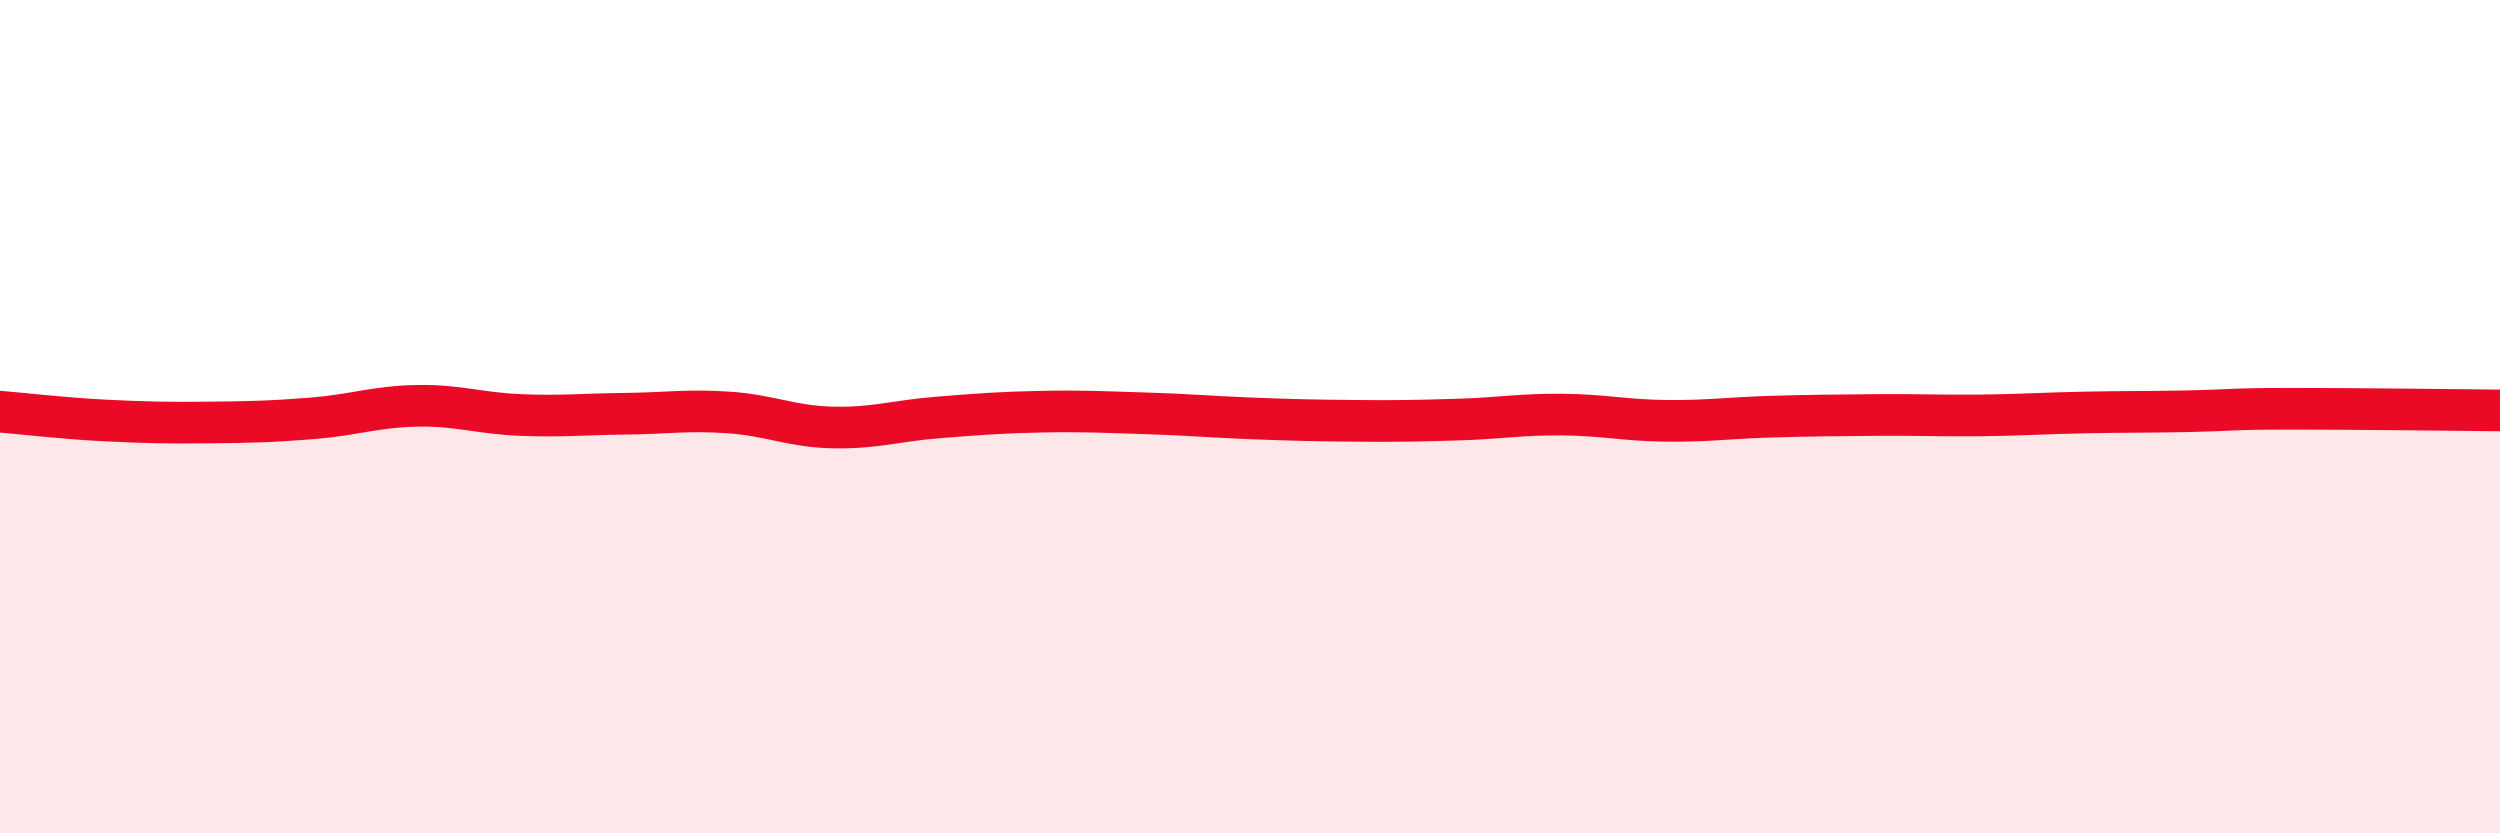
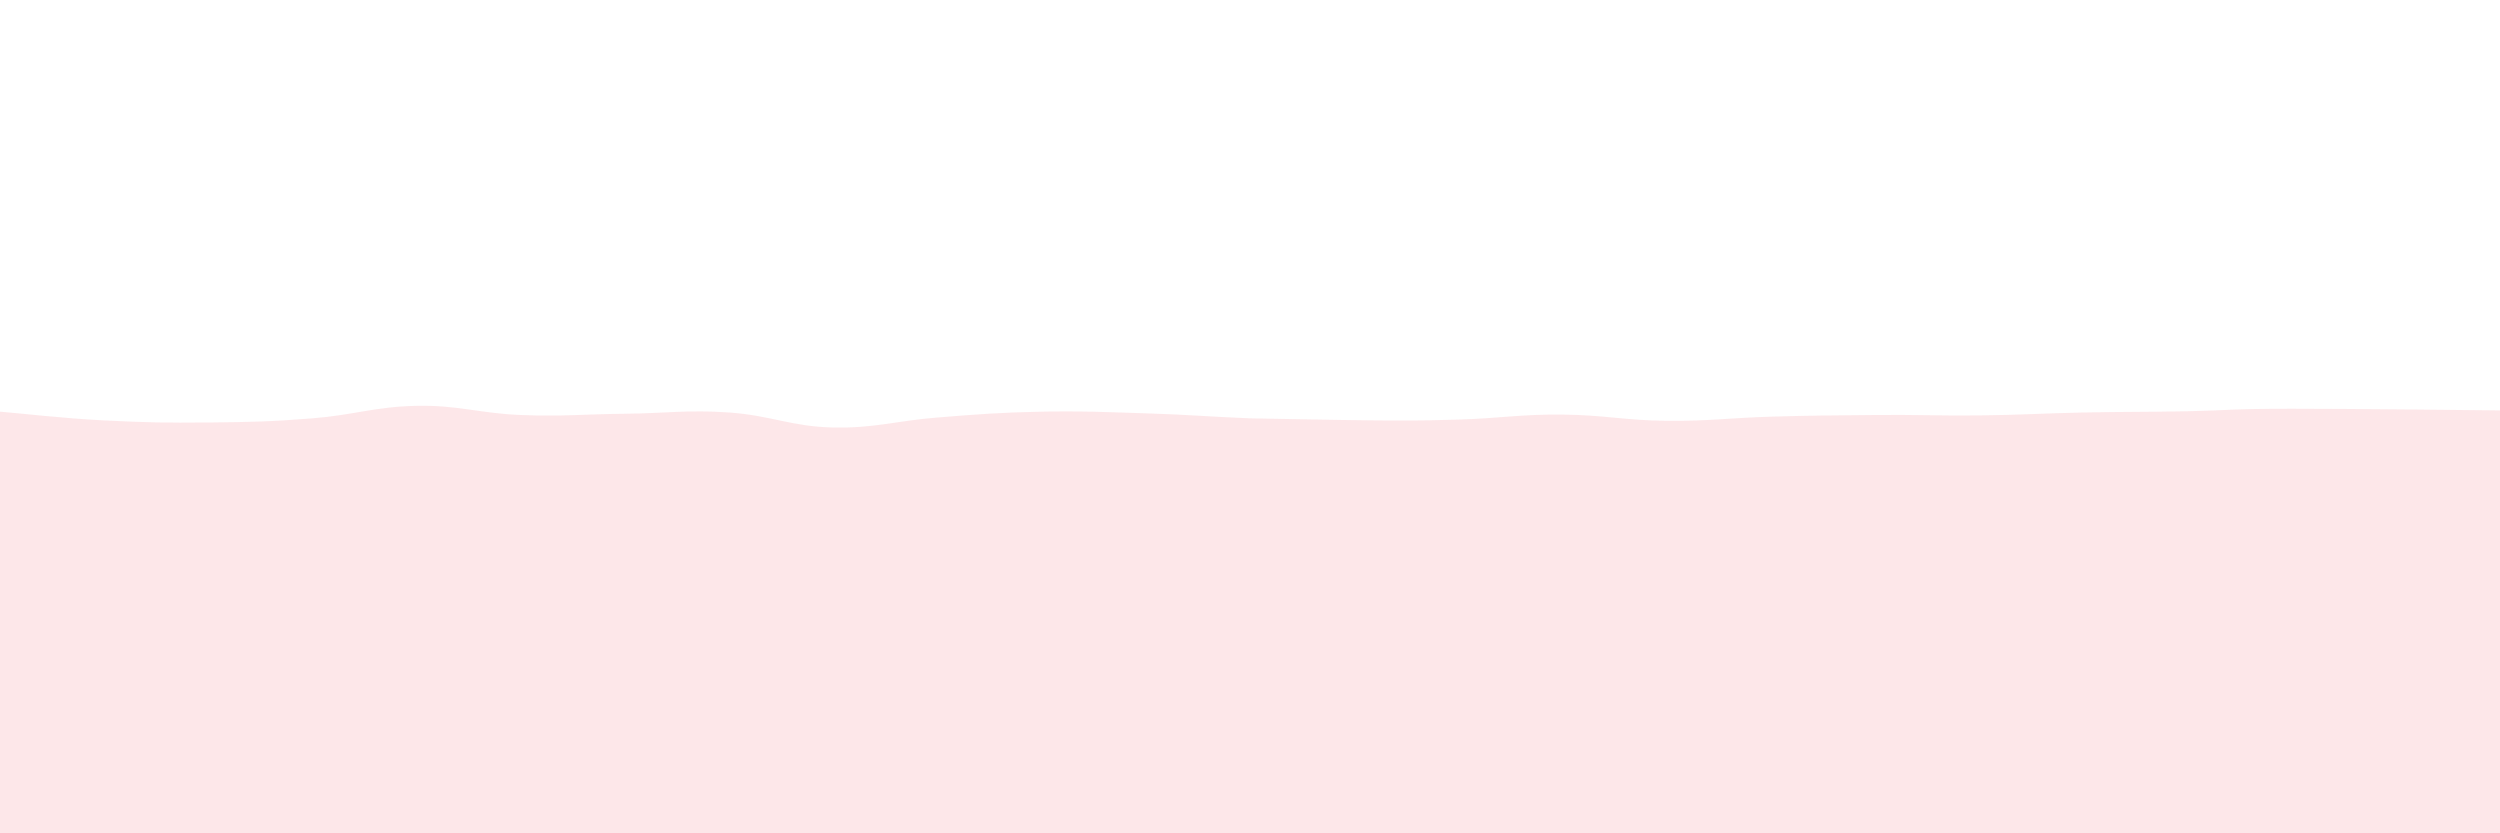
<svg xmlns="http://www.w3.org/2000/svg" width="60" height="20" viewBox="0 0 60 20">
-   <path d="M 0,9.88 C 0.5,9.92 1.5,10.04 2.5,10.09 C 3.5,10.14 4,10.15 5,10.14 C 6,10.13 6.5,10.12 7.5,10.04 C 8.5,9.96 9,9.76 10,9.74 C 11,9.72 11.5,9.92 12.5,9.96 C 13.5,10 14,9.94 15,9.93 C 16,9.92 16.5,9.83 17.5,9.9 C 18.5,9.97 19,10.24 20,10.26 C 21,10.28 21.5,10.1 22.5,10.02 C 23.5,9.94 24,9.9 25,9.88 C 26,9.86 26.5,9.89 27.5,9.92 C 28.5,9.95 29,10 30,10.04 C 31,10.08 31.5,10.09 32.5,10.1 C 33.5,10.11 34,10.1 35,10.07 C 36,10.04 36.5,9.94 37.5,9.95 C 38.5,9.96 39,10.09 40,10.1 C 41,10.11 41.5,10.03 42.5,10 C 43.5,9.97 44,9.97 45,9.96 C 46,9.95 46.5,9.98 47.5,9.97 C 48.5,9.96 49,9.92 50,9.9 C 51,9.88 51.5,9.89 52.5,9.87 C 53.5,9.85 53.5,9.81 55,9.81 C 56.5,9.81 59,9.84 60,9.85L60 20L0 20Z" fill="#EB0A25" opacity="0.1" stroke-linecap="round" stroke-linejoin="round" />
-   <path d="M 0,9.88 C 0.5,9.92 1.5,10.04 2.5,10.09 C 3.5,10.14 4,10.15 5,10.14 C 6,10.13 6.5,10.12 7.5,10.04 C 8.5,9.96 9,9.76 10,9.74 C 11,9.72 11.5,9.92 12.5,9.96 C 13.5,10 14,9.94 15,9.93 C 16,9.92 16.5,9.83 17.5,9.9 C 18.5,9.97 19,10.24 20,10.26 C 21,10.28 21.5,10.1 22.5,10.02 C 23.5,9.94 24,9.9 25,9.88 C 26,9.86 26.5,9.89 27.5,9.92 C 28.5,9.95 29,10 30,10.04 C 31,10.08 31.5,10.09 32.5,10.1 C 33.5,10.11 34,10.1 35,10.07 C 36,10.04 36.5,9.94 37.5,9.95 C 38.5,9.96 39,10.09 40,10.1 C 41,10.11 41.5,10.03 42.5,10 C 43.5,9.97 44,9.97 45,9.96 C 46,9.95 46.5,9.98 47.5,9.97 C 48.5,9.96 49,9.92 50,9.9 C 51,9.88 51.5,9.89 52.5,9.87 C 53.5,9.85 53.5,9.81 55,9.81 C 56.5,9.81 59,9.84 60,9.85" stroke="#EB0A25" stroke-width="1" fill="none" stroke-linecap="round" stroke-linejoin="round" />
+   <path d="M 0,9.88 C 0.5,9.92 1.5,10.04 2.5,10.09 C 3.5,10.14 4,10.15 5,10.14 C 6,10.13 6.5,10.12 7.5,10.04 C 8.5,9.96 9,9.76 10,9.74 C 11,9.72 11.5,9.92 12.5,9.96 C 13.5,10 14,9.94 15,9.93 C 16,9.92 16.5,9.83 17.5,9.9 C 18.5,9.97 19,10.24 20,10.26 C 21,10.28 21.5,10.1 22.5,10.02 C 23.5,9.94 24,9.9 25,9.88 C 26,9.86 26.5,9.89 27.5,9.92 C 28.5,9.95 29,10 30,10.04 C 33.5,10.11 34,10.1 35,10.07 C 36,10.04 36.5,9.94 37.5,9.95 C 38.5,9.96 39,10.09 40,10.1 C 41,10.11 41.5,10.03 42.5,10 C 43.5,9.97 44,9.97 45,9.96 C 46,9.95 46.5,9.98 47.5,9.97 C 48.5,9.96 49,9.92 50,9.9 C 51,9.88 51.5,9.89 52.5,9.87 C 53.5,9.85 53.5,9.81 55,9.81 C 56.5,9.81 59,9.84 60,9.85L60 20L0 20Z" fill="#EB0A25" opacity="0.1" stroke-linecap="round" stroke-linejoin="round" />
</svg>